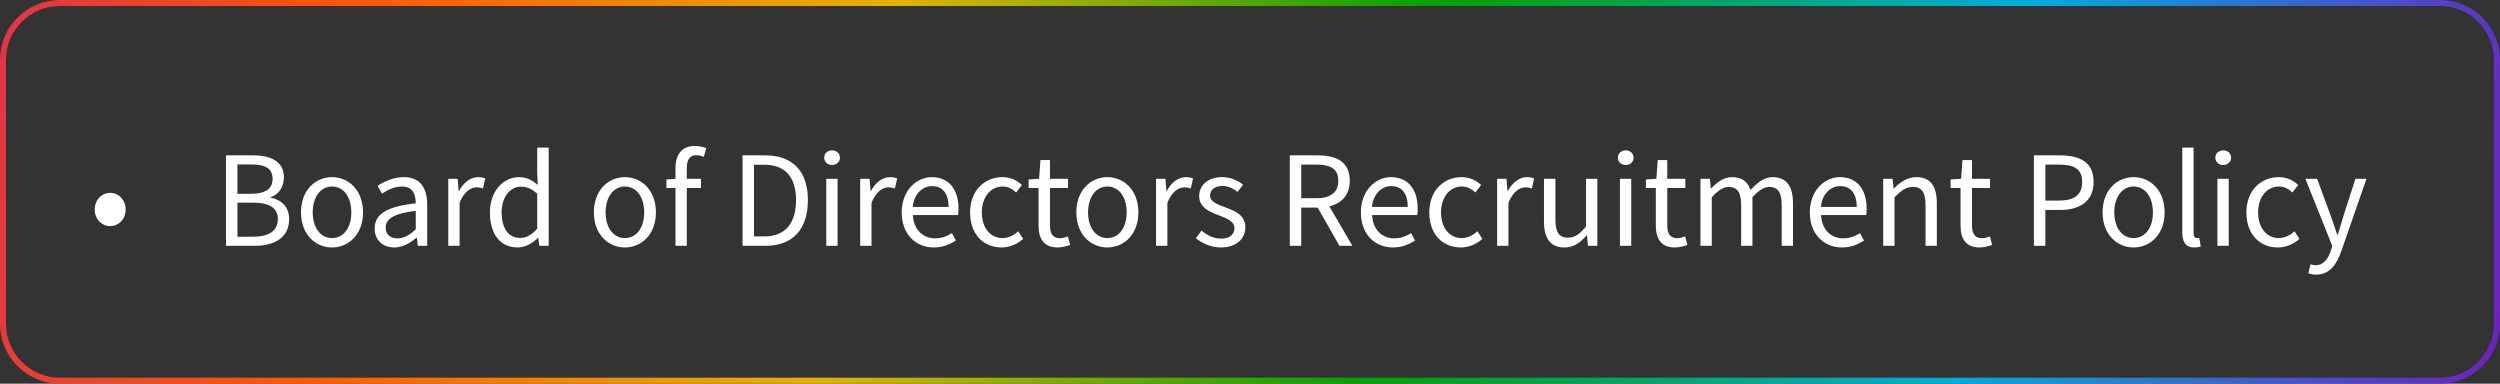
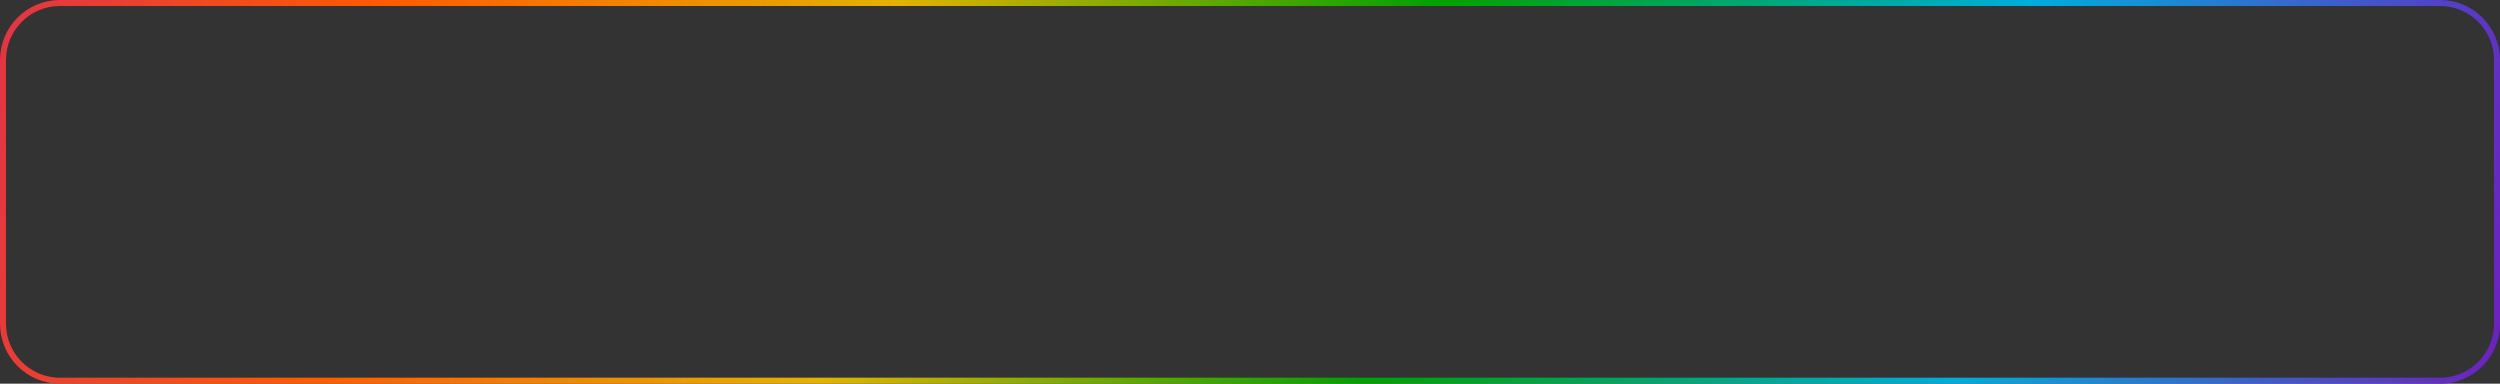
<svg xmlns="http://www.w3.org/2000/svg" width="417" height="64" viewBox="0 0 417 64" fill="none">
  <rect x="0" y="0" width="417" height="64" fill="#333333" stroke="none" />
  <path d="M10 0.5H407C412.247 0.5 416.5 4.753 416.5 10V54C416.5 59.247 412.247 63.5 407 63.5H10C4.753 63.5 0.5 59.247 0.5 54V10C0.5 4.753 4.753 0.5 10 0.5Z" stroke="url(#paint0_linear_4_354)" />
-   <path d="M18.379 37.711C16.999 37.711 15.803 36.607 15.803 34.951C15.803 33.295 16.999 32.168 18.379 32.168C19.759 32.168 20.955 33.295 20.955 34.951C20.955 36.607 19.759 37.711 18.379 37.711ZM37.696 41V25.912H42.181C45.239 25.912 47.355 26.947 47.355 29.592C47.355 31.087 46.574 32.421 45.148 32.881V32.973C46.965 33.318 48.23 34.514 48.23 36.584C48.23 39.551 45.883 41 42.502 41H37.696ZM39.605 32.329H41.836C44.411 32.329 45.469 31.386 45.469 29.845C45.469 28.097 44.273 27.43 41.928 27.43H39.605V32.329ZM39.605 39.482H42.227C44.825 39.482 46.343 38.539 46.343 36.515C46.343 34.652 44.871 33.801 42.227 33.801H39.605V39.482ZM55.38 41.276C52.643 41.276 50.205 39.137 50.205 35.434C50.205 31.685 52.643 29.546 55.38 29.546C58.117 29.546 60.555 31.685 60.555 35.434C60.555 39.137 58.117 41.276 55.38 41.276ZM55.38 39.712C57.312 39.712 58.6 37.987 58.6 35.434C58.6 32.858 57.312 31.11 55.38 31.11C53.471 31.11 52.16 32.858 52.16 35.434C52.16 37.987 53.471 39.712 55.38 39.712ZM65.76 41.276C63.897 41.276 62.494 40.103 62.494 38.102C62.494 35.664 64.587 34.445 69.348 33.916C69.348 32.49 68.888 31.11 67.048 31.11C65.76 31.11 64.587 31.708 63.713 32.306L62.977 30.995C64.012 30.328 65.576 29.546 67.37 29.546C70.107 29.546 71.257 31.363 71.257 34.146V41H69.693L69.532 39.666H69.463C68.405 40.54 67.163 41.276 65.76 41.276ZM66.312 39.758C67.393 39.758 68.267 39.229 69.348 38.263V35.158C65.622 35.618 64.334 36.538 64.334 37.964C64.334 39.229 65.208 39.758 66.312 39.758ZM74.774 41V29.822H76.338L76.499 31.846H76.568C77.327 30.443 78.477 29.546 79.742 29.546C80.225 29.546 80.57 29.615 80.938 29.776L80.57 31.432C80.202 31.317 79.949 31.248 79.489 31.248C78.546 31.248 77.419 31.938 76.66 33.824V41H74.774ZM86.341 41.276C83.535 41.276 81.718 39.16 81.718 35.434C81.718 31.8 84.018 29.546 86.571 29.546C87.859 29.546 88.71 30.029 89.699 30.834L89.607 28.925V24.624H91.516V41H89.952L89.791 39.689H89.722C88.848 40.54 87.652 41.276 86.341 41.276ZM86.755 39.689C87.79 39.689 88.687 39.183 89.607 38.148V32.306C88.664 31.455 87.813 31.133 86.893 31.133C85.099 31.133 83.673 32.858 83.673 35.411C83.673 38.079 84.8 39.689 86.755 39.689ZM104.233 41.276C101.496 41.276 99.058 39.137 99.058 35.434C99.058 31.685 101.496 29.546 104.233 29.546C106.97 29.546 109.408 31.685 109.408 35.434C109.408 39.137 106.97 41.276 104.233 41.276ZM104.233 39.712C106.165 39.712 107.453 37.987 107.453 35.434C107.453 32.858 106.165 31.11 104.233 31.11C102.324 31.11 101.013 32.858 101.013 35.434C101.013 37.987 102.324 39.712 104.233 39.712ZM112.673 41V31.363H111.155V29.937L112.673 29.822V28.051C112.673 25.774 113.708 24.348 115.939 24.348C116.629 24.348 117.296 24.509 117.802 24.716L117.388 26.165C116.974 25.981 116.537 25.889 116.123 25.889C115.065 25.889 114.559 26.625 114.559 28.051V29.822H116.928V31.363H114.559V41H112.673ZM123.856 41V25.912H127.628C132.274 25.912 134.758 28.603 134.758 33.387C134.758 38.194 132.274 41 127.72 41H123.856ZM125.765 39.436H127.49C131.009 39.436 132.78 37.205 132.78 33.387C132.78 29.592 131.009 27.476 127.49 27.476H125.765V39.436ZM137.822 41V29.822H139.708V41H137.822ZM138.788 27.522C138.052 27.522 137.477 27.016 137.477 26.303C137.477 25.567 138.052 25.084 138.788 25.084C139.524 25.084 140.099 25.567 140.099 26.303C140.099 27.016 139.524 27.522 138.788 27.522ZM143.482 41V29.822H145.046L145.207 31.846H145.276C146.035 30.443 147.185 29.546 148.45 29.546C148.933 29.546 149.278 29.615 149.646 29.776L149.278 31.432C148.91 31.317 148.657 31.248 148.197 31.248C147.254 31.248 146.127 31.938 145.368 33.824V41H143.482ZM155.762 41.276C152.772 41.276 150.403 39.091 150.403 35.434C150.403 31.777 152.864 29.546 155.417 29.546C158.269 29.546 159.879 31.593 159.879 34.79C159.879 35.181 159.856 35.595 159.81 35.871H152.266C152.404 38.24 153.853 39.758 155.992 39.758C157.05 39.758 157.947 39.413 158.775 38.884L159.442 40.126C158.476 40.747 157.28 41.276 155.762 41.276ZM152.243 34.514H158.223C158.223 32.26 157.211 31.041 155.463 31.041C153.899 31.041 152.473 32.306 152.243 34.514ZM167.057 41.276C164.09 41.276 161.813 39.137 161.813 35.434C161.813 31.685 164.32 29.546 167.195 29.546C168.667 29.546 169.679 30.144 170.461 30.857L169.495 32.099C168.851 31.524 168.161 31.11 167.264 31.11C165.24 31.11 163.768 32.858 163.768 35.434C163.768 37.987 165.171 39.712 167.218 39.712C168.253 39.712 169.15 39.206 169.84 38.585L170.668 39.85C169.656 40.747 168.391 41.276 167.057 41.276ZM176.425 41.276C174.033 41.276 173.228 39.758 173.228 37.55V31.363H171.572V29.937L173.32 29.822L173.55 26.694H175.137V29.822H178.15V31.363H175.137V37.573C175.137 38.953 175.574 39.735 176.862 39.735C177.253 39.735 177.759 39.574 178.127 39.436L178.495 40.862C177.874 41.069 177.115 41.276 176.425 41.276ZM184.71 41.276C181.973 41.276 179.535 39.137 179.535 35.434C179.535 31.685 181.973 29.546 184.71 29.546C187.447 29.546 189.885 31.685 189.885 35.434C189.885 39.137 187.447 41.276 184.71 41.276ZM184.71 39.712C186.642 39.712 187.93 37.987 187.93 35.434C187.93 32.858 186.642 31.11 184.71 31.11C182.801 31.11 181.49 32.858 181.49 35.434C181.49 37.987 182.801 39.712 184.71 39.712ZM192.829 41V29.822H194.393L194.554 31.846H194.623C195.382 30.443 196.532 29.546 197.797 29.546C198.28 29.546 198.625 29.615 198.993 29.776L198.625 31.432C198.257 31.317 198.004 31.248 197.544 31.248C196.601 31.248 195.474 31.938 194.715 33.824V41H192.829ZM203.634 41.276C202.047 41.276 200.529 40.609 199.471 39.735L200.414 38.47C201.38 39.252 202.369 39.804 203.703 39.804C205.175 39.804 205.911 39.022 205.911 38.056C205.911 36.906 204.577 36.4 203.358 35.94C201.771 35.365 200.023 34.606 200.023 32.72C200.023 30.926 201.449 29.546 203.864 29.546C205.267 29.546 206.486 30.121 207.337 30.811L206.44 32.007C205.681 31.432 204.876 31.018 203.887 31.018C202.484 31.018 201.84 31.777 201.84 32.628C201.84 33.686 203.059 34.077 204.324 34.56C205.934 35.158 207.728 35.825 207.728 37.941C207.728 39.758 206.279 41.276 203.634 41.276ZM215.137 41V25.912H219.852C222.934 25.912 225.142 27.016 225.142 30.144C225.142 32.49 223.808 33.916 221.738 34.422L225.579 41H223.417L219.783 34.629H217.046V41H215.137ZM217.046 33.065H219.576C221.922 33.065 223.233 32.099 223.233 30.144C223.233 28.166 221.922 27.453 219.576 27.453H217.046V33.065ZM232.354 41.276C229.364 41.276 226.995 39.091 226.995 35.434C226.995 31.777 229.456 29.546 232.009 29.546C234.861 29.546 236.471 31.593 236.471 34.79C236.471 35.181 236.448 35.595 236.402 35.871H228.858C228.996 38.24 230.445 39.758 232.584 39.758C233.642 39.758 234.539 39.413 235.367 38.884L236.034 40.126C235.068 40.747 233.872 41.276 232.354 41.276ZM228.835 34.514H234.815C234.815 32.26 233.803 31.041 232.055 31.041C230.491 31.041 229.065 32.306 228.835 34.514ZM243.649 41.276C240.682 41.276 238.405 39.137 238.405 35.434C238.405 31.685 240.912 29.546 243.787 29.546C245.259 29.546 246.271 30.144 247.053 30.857L246.087 32.099C245.443 31.524 244.753 31.11 243.856 31.11C241.832 31.11 240.36 32.858 240.36 35.434C240.36 37.987 241.763 39.712 243.81 39.712C244.845 39.712 245.742 39.206 246.432 38.585L247.26 39.85C246.248 40.747 244.983 41.276 243.649 41.276ZM249.722 41V29.822H251.286L251.447 31.846H251.516C252.275 30.443 253.425 29.546 254.69 29.546C255.173 29.546 255.518 29.615 255.886 29.776L255.518 31.432C255.15 31.317 254.897 31.248 254.437 31.248C253.494 31.248 252.367 31.938 251.608 33.824V41H249.722ZM260.962 41.276C258.593 41.276 257.535 39.758 257.535 36.906V29.822H259.444V36.653C259.444 38.746 260.065 39.643 261.537 39.643C262.687 39.643 263.492 39.068 264.55 37.757V29.822H266.436V41H264.872L264.711 39.252H264.642C263.607 40.471 262.503 41.276 260.962 41.276ZM270.207 41V29.822H272.093V41H270.207ZM271.173 27.522C270.437 27.522 269.862 27.016 269.862 26.303C269.862 25.567 270.437 25.084 271.173 25.084C271.909 25.084 272.484 25.567 272.484 26.303C272.484 27.016 271.909 27.522 271.173 27.522ZM279.386 41.276C276.994 41.276 276.189 39.758 276.189 37.55V31.363H274.533V29.937L276.281 29.822L276.511 26.694H278.098V29.822H281.111V31.363H278.098V37.573C278.098 38.953 278.535 39.735 279.823 39.735C280.214 39.735 280.72 39.574 281.088 39.436L281.456 40.862C280.835 41.069 280.076 41.276 279.386 41.276ZM283.638 41V29.822H285.202L285.363 31.432H285.432C286.398 30.374 287.571 29.546 288.905 29.546C290.607 29.546 291.527 30.351 291.987 31.685C293.16 30.42 294.31 29.546 295.667 29.546C297.967 29.546 299.071 31.064 299.071 33.916V41H297.185V34.169C297.185 32.076 296.518 31.179 295.115 31.179C294.241 31.179 293.344 31.754 292.309 32.904V41H290.423V34.169C290.423 32.076 289.756 31.179 288.33 31.179C287.502 31.179 286.559 31.754 285.524 32.904V41H283.638ZM307.239 41.276C304.249 41.276 301.88 39.091 301.88 35.434C301.88 31.777 304.341 29.546 306.894 29.546C309.746 29.546 311.356 31.593 311.356 34.79C311.356 35.181 311.333 35.595 311.287 35.871H303.743C303.881 38.24 305.33 39.758 307.469 39.758C308.527 39.758 309.424 39.413 310.252 38.884L310.919 40.126C309.953 40.747 308.757 41.276 307.239 41.276ZM303.72 34.514H309.7C309.7 32.26 308.688 31.041 306.94 31.041C305.376 31.041 303.95 32.306 303.72 34.514ZM314.118 41V29.822H315.682L315.843 31.432H315.912C316.97 30.374 318.12 29.546 319.661 29.546C322.007 29.546 323.065 31.064 323.065 33.916V41H321.179V34.169C321.179 32.076 320.535 31.179 319.063 31.179C317.913 31.179 317.131 31.777 316.004 32.904V41H314.118ZM330.215 41.276C327.823 41.276 327.018 39.758 327.018 37.55V31.363H325.362V29.937L327.11 29.822L327.34 26.694H328.927V29.822H331.94V31.363H328.927V37.573C328.927 38.953 329.364 39.735 330.652 39.735C331.043 39.735 331.549 39.574 331.917 39.436L332.285 40.862C331.664 41.069 330.905 41.276 330.215 41.276ZM339.256 41V25.912H343.557C346.938 25.912 349.215 27.039 349.215 30.351C349.215 33.525 346.961 35.02 343.649 35.02H341.165V41H339.256ZM341.165 33.456H343.419C346.041 33.456 347.306 32.49 347.306 30.351C347.306 28.166 345.972 27.453 343.327 27.453H341.165V33.456ZM355.885 41.276C353.148 41.276 350.71 39.137 350.71 35.434C350.71 31.685 353.148 29.546 355.885 29.546C358.622 29.546 361.06 31.685 361.06 35.434C361.06 39.137 358.622 41.276 355.885 41.276ZM355.885 39.712C357.817 39.712 359.105 37.987 359.105 35.434C359.105 32.858 357.817 31.11 355.885 31.11C353.976 31.11 352.665 32.858 352.665 35.434C352.665 37.987 353.976 39.712 355.885 39.712ZM366.005 41.276C364.579 41.276 364.004 40.379 364.004 38.746V24.624H365.89V38.884C365.89 39.482 366.143 39.712 366.419 39.712C366.534 39.712 366.626 39.712 366.833 39.666L367.086 41.092C366.833 41.207 366.511 41.276 366.005 41.276ZM369.866 41V29.822H371.752V41H369.866ZM370.832 27.522C370.096 27.522 369.521 27.016 369.521 26.303C369.521 25.567 370.096 25.084 370.832 25.084C371.568 25.084 372.143 25.567 372.143 26.303C372.143 27.016 371.568 27.522 370.832 27.522ZM379.942 41.276C376.975 41.276 374.698 39.137 374.698 35.434C374.698 31.685 377.205 29.546 380.08 29.546C381.552 29.546 382.564 30.144 383.346 30.857L382.38 32.099C381.736 31.524 381.046 31.11 380.149 31.11C378.125 31.11 376.653 32.858 376.653 35.434C376.653 37.987 378.056 39.712 380.103 39.712C381.138 39.712 382.035 39.206 382.725 38.585L383.553 39.85C382.541 40.747 381.276 41.276 379.942 41.276ZM386.334 45.807C385.828 45.807 385.391 45.715 385.023 45.577L385.391 44.082C385.621 44.151 385.966 44.243 386.242 44.243C387.507 44.243 388.312 43.231 388.772 41.851L389.025 41.023L384.54 29.822H386.495L388.772 36.009C389.117 36.975 389.508 38.125 389.853 39.16H389.945C390.267 38.148 390.589 36.998 390.888 36.009L392.889 29.822H394.729L390.52 41.92C389.738 44.128 388.588 45.807 386.334 45.807Z" fill="white" />
  <defs>
    <linearGradient id="paint0_linear_4_354" x1="0" y1="0" x2="432.338" y2="87.714" gradientUnits="userSpaceOnUse">
      <stop stop-color="#E13446" />
      <stop offset="0.147" stop-color="#FF5C00" />
      <stop offset="0.332" stop-color="#E3B204" />
      <stop offset="0.534" stop-color="#00A100" />
      <stop offset="0.753" stop-color="#00ADDC" />
      <stop offset="1" stop-color="#8700B6" />
    </linearGradient>
  </defs>
</svg>